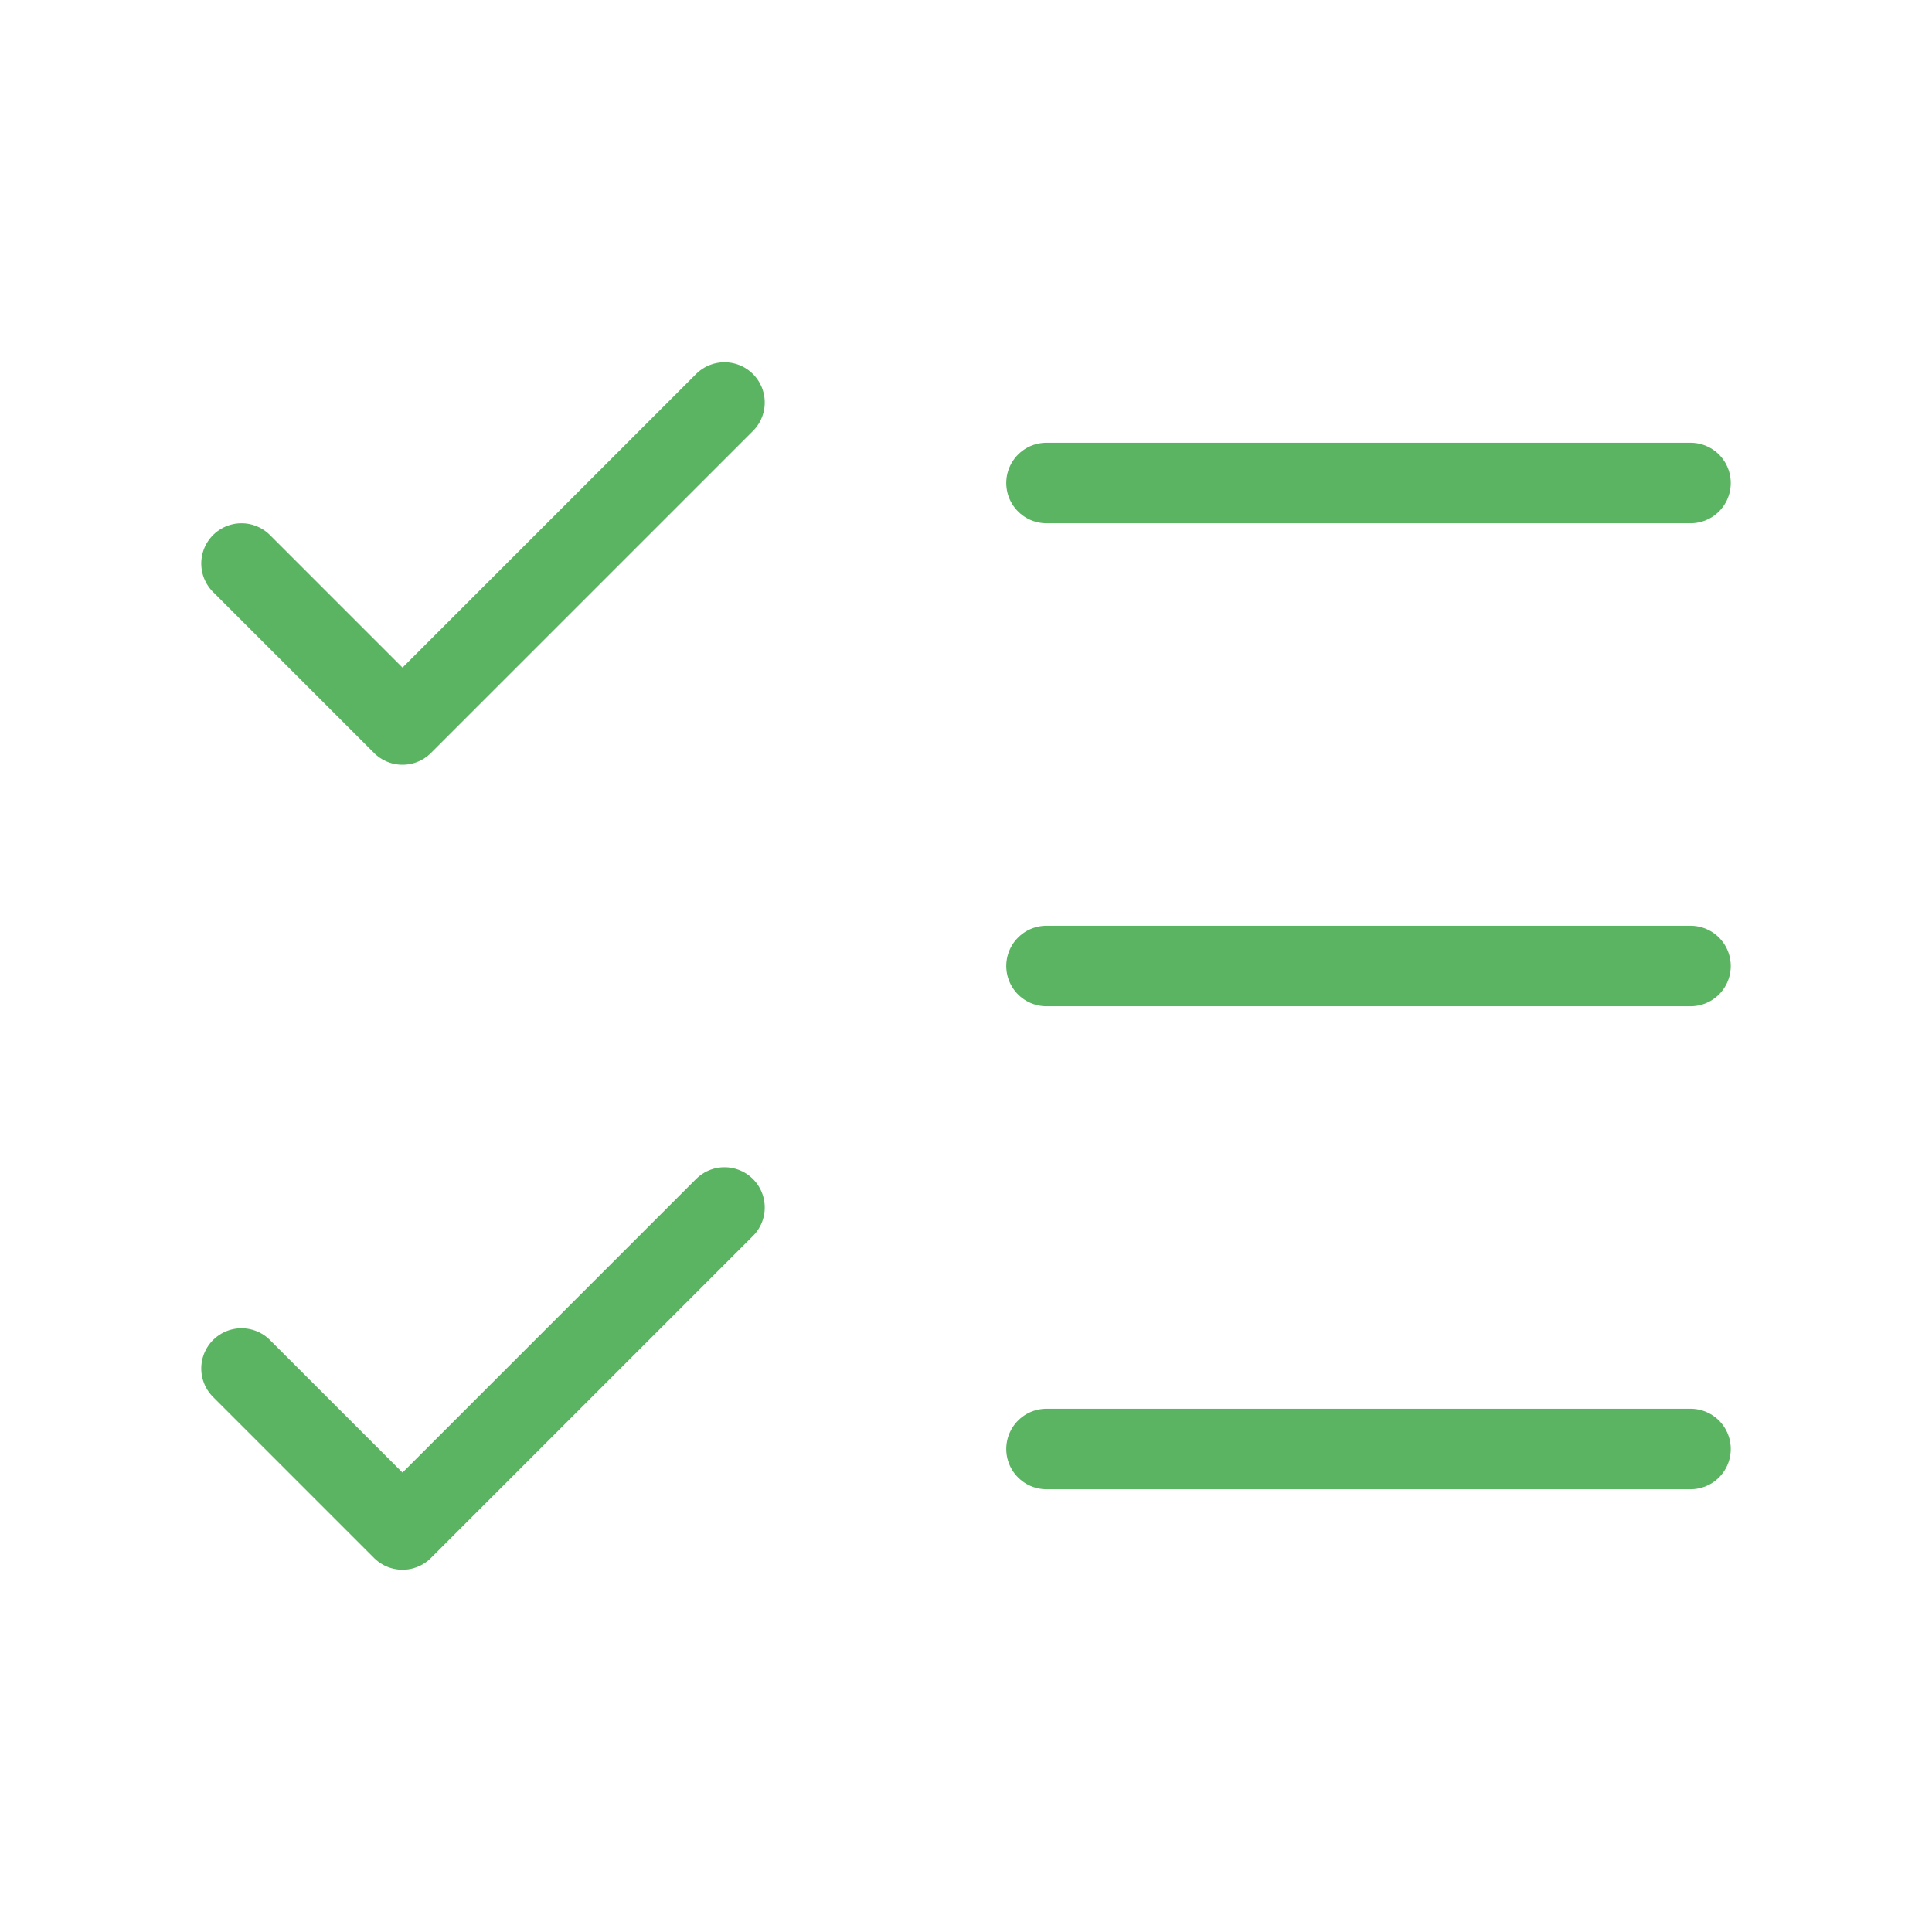
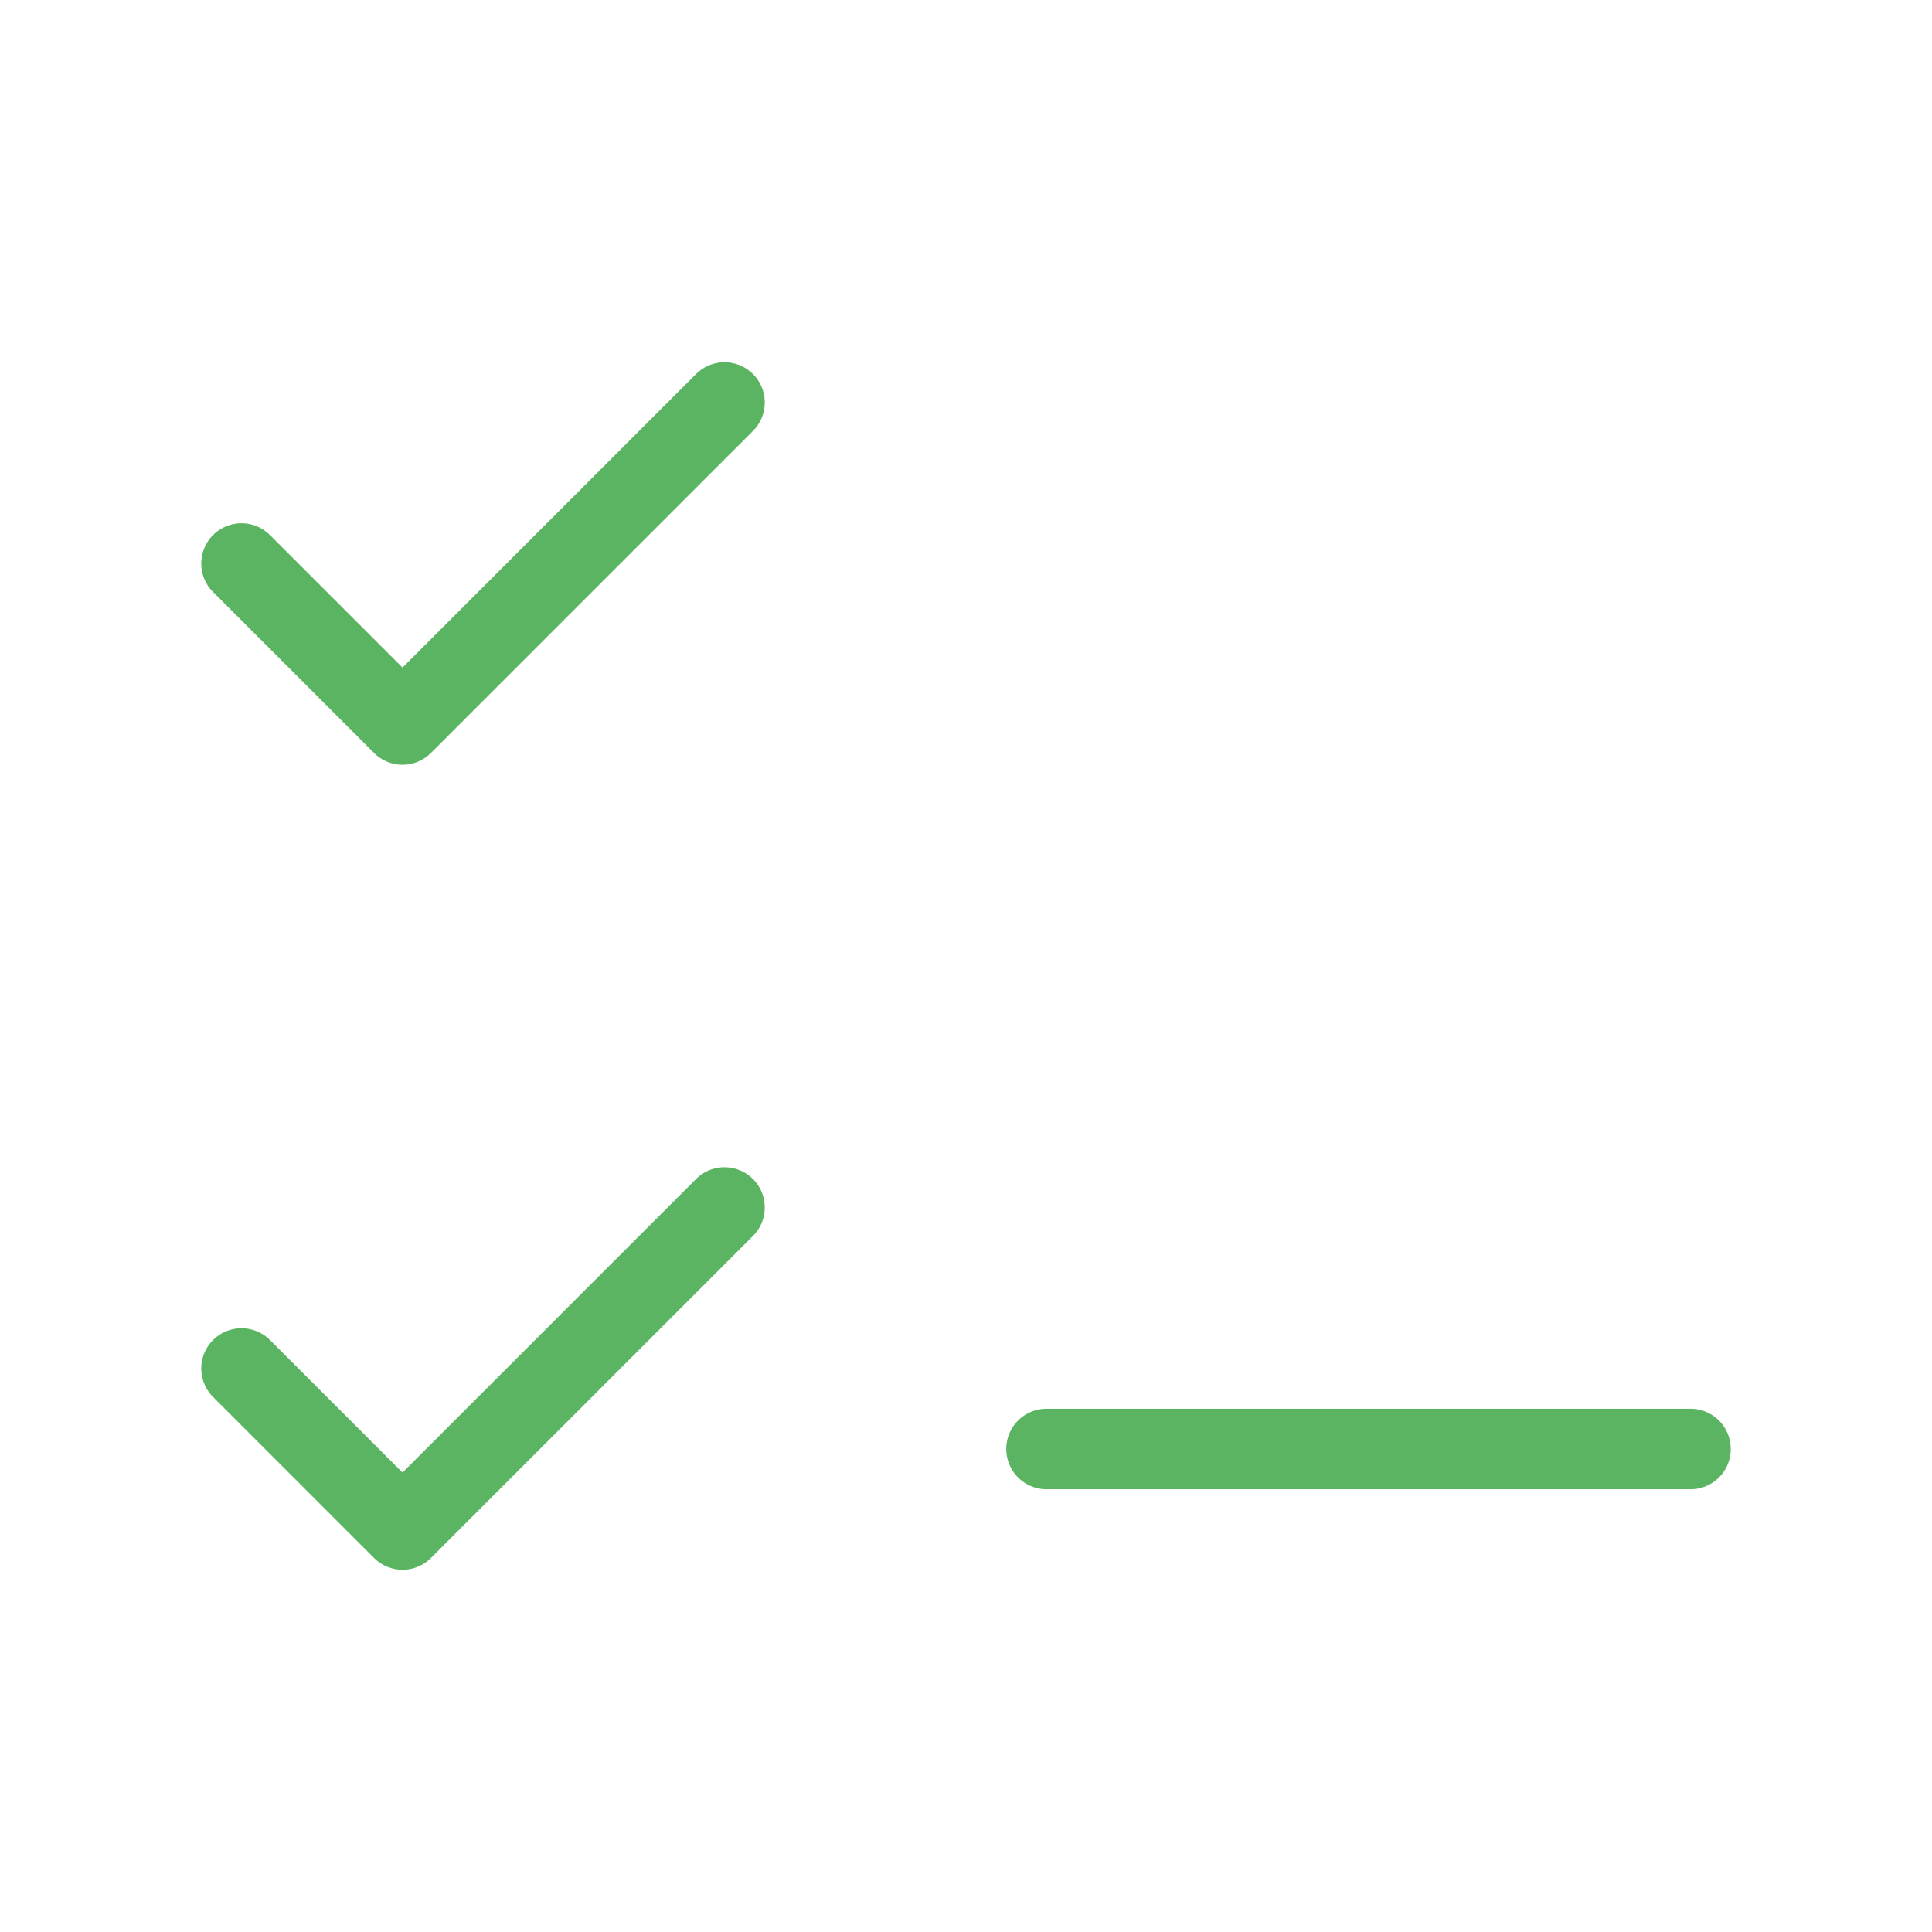
<svg xmlns="http://www.w3.org/2000/svg" width="44" height="44" viewBox="0 0 24 24" fill="none" stroke="#5bb462" stroke-width="1" stroke-linecap="round" stroke-linejoin="round" class="lucide lucide-list-checks">
  <path d="m3 17 2 2 4-4" />
  <path d="m3 7 2 2 4-4" />
-   <path d="M13 6h8" />
-   <path d="M13 12h8" />
  <path d="M13 18h8" />
</svg>